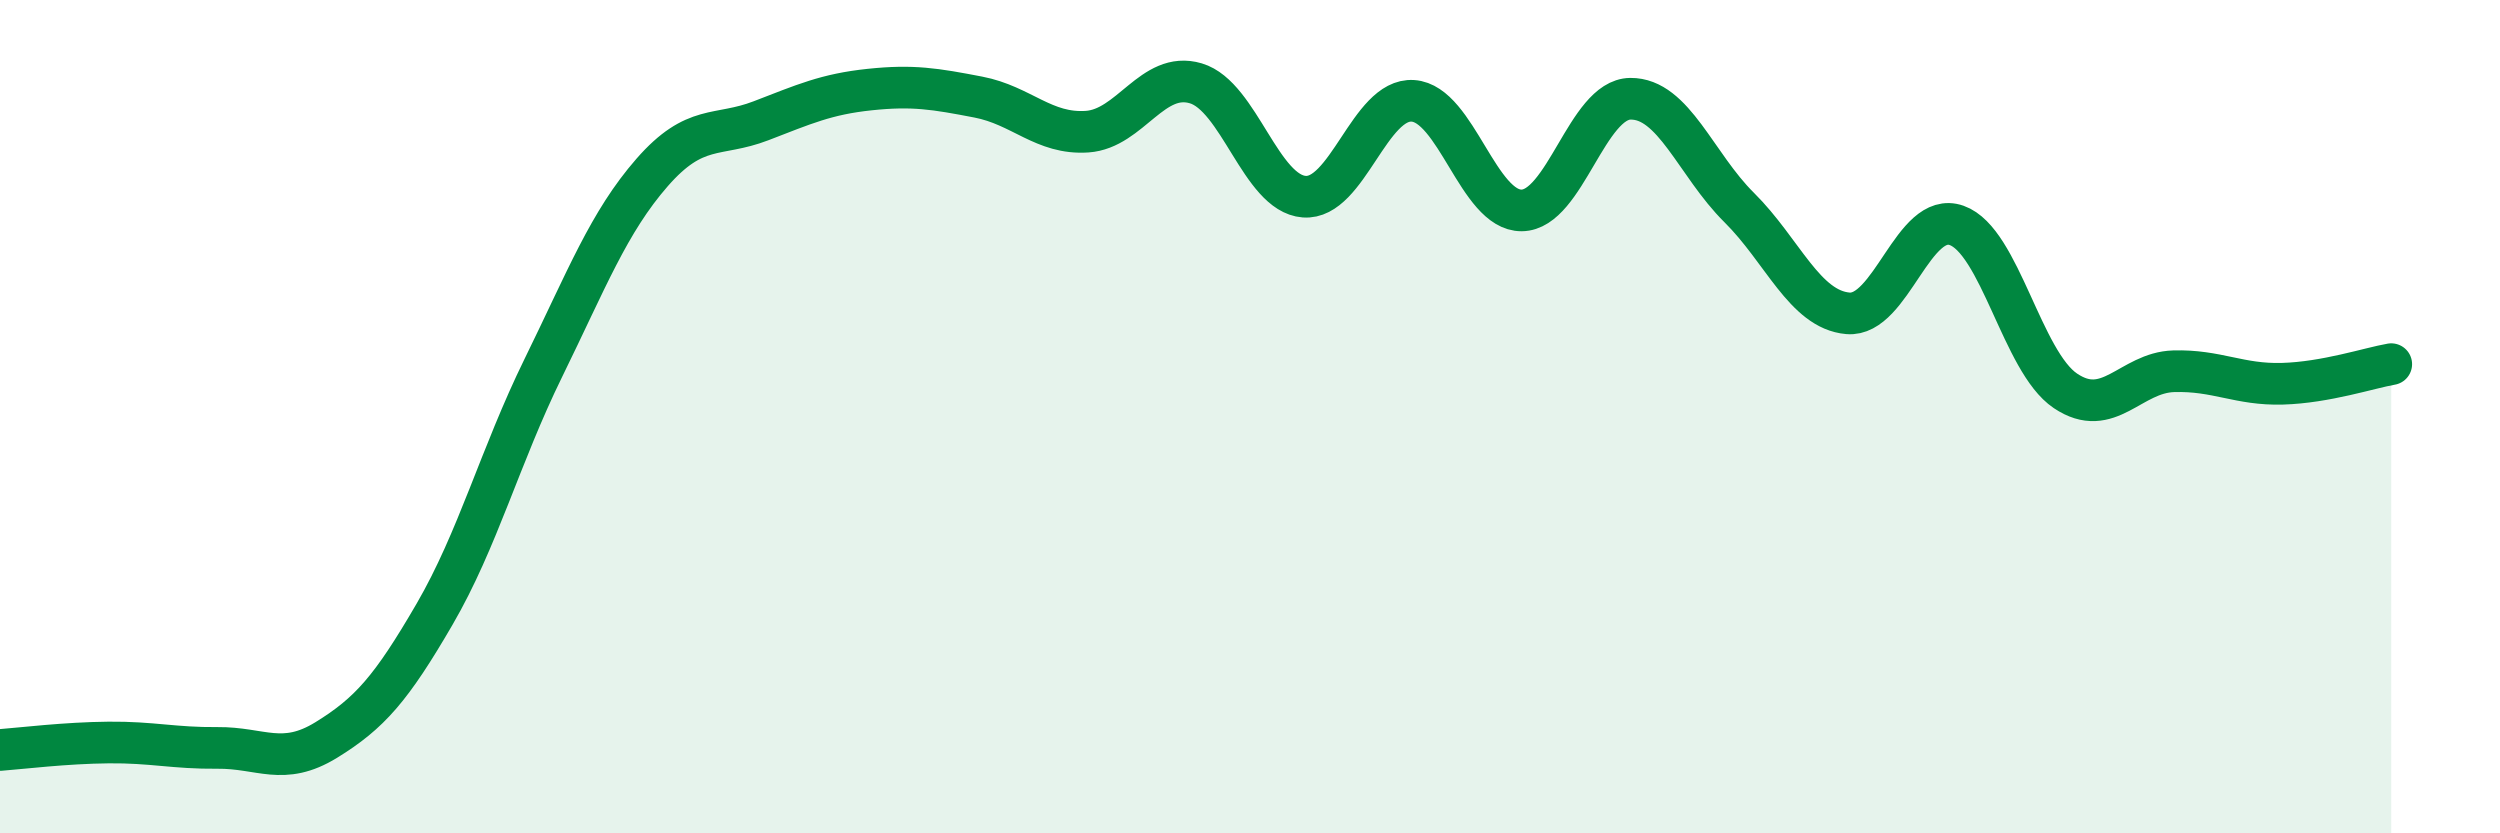
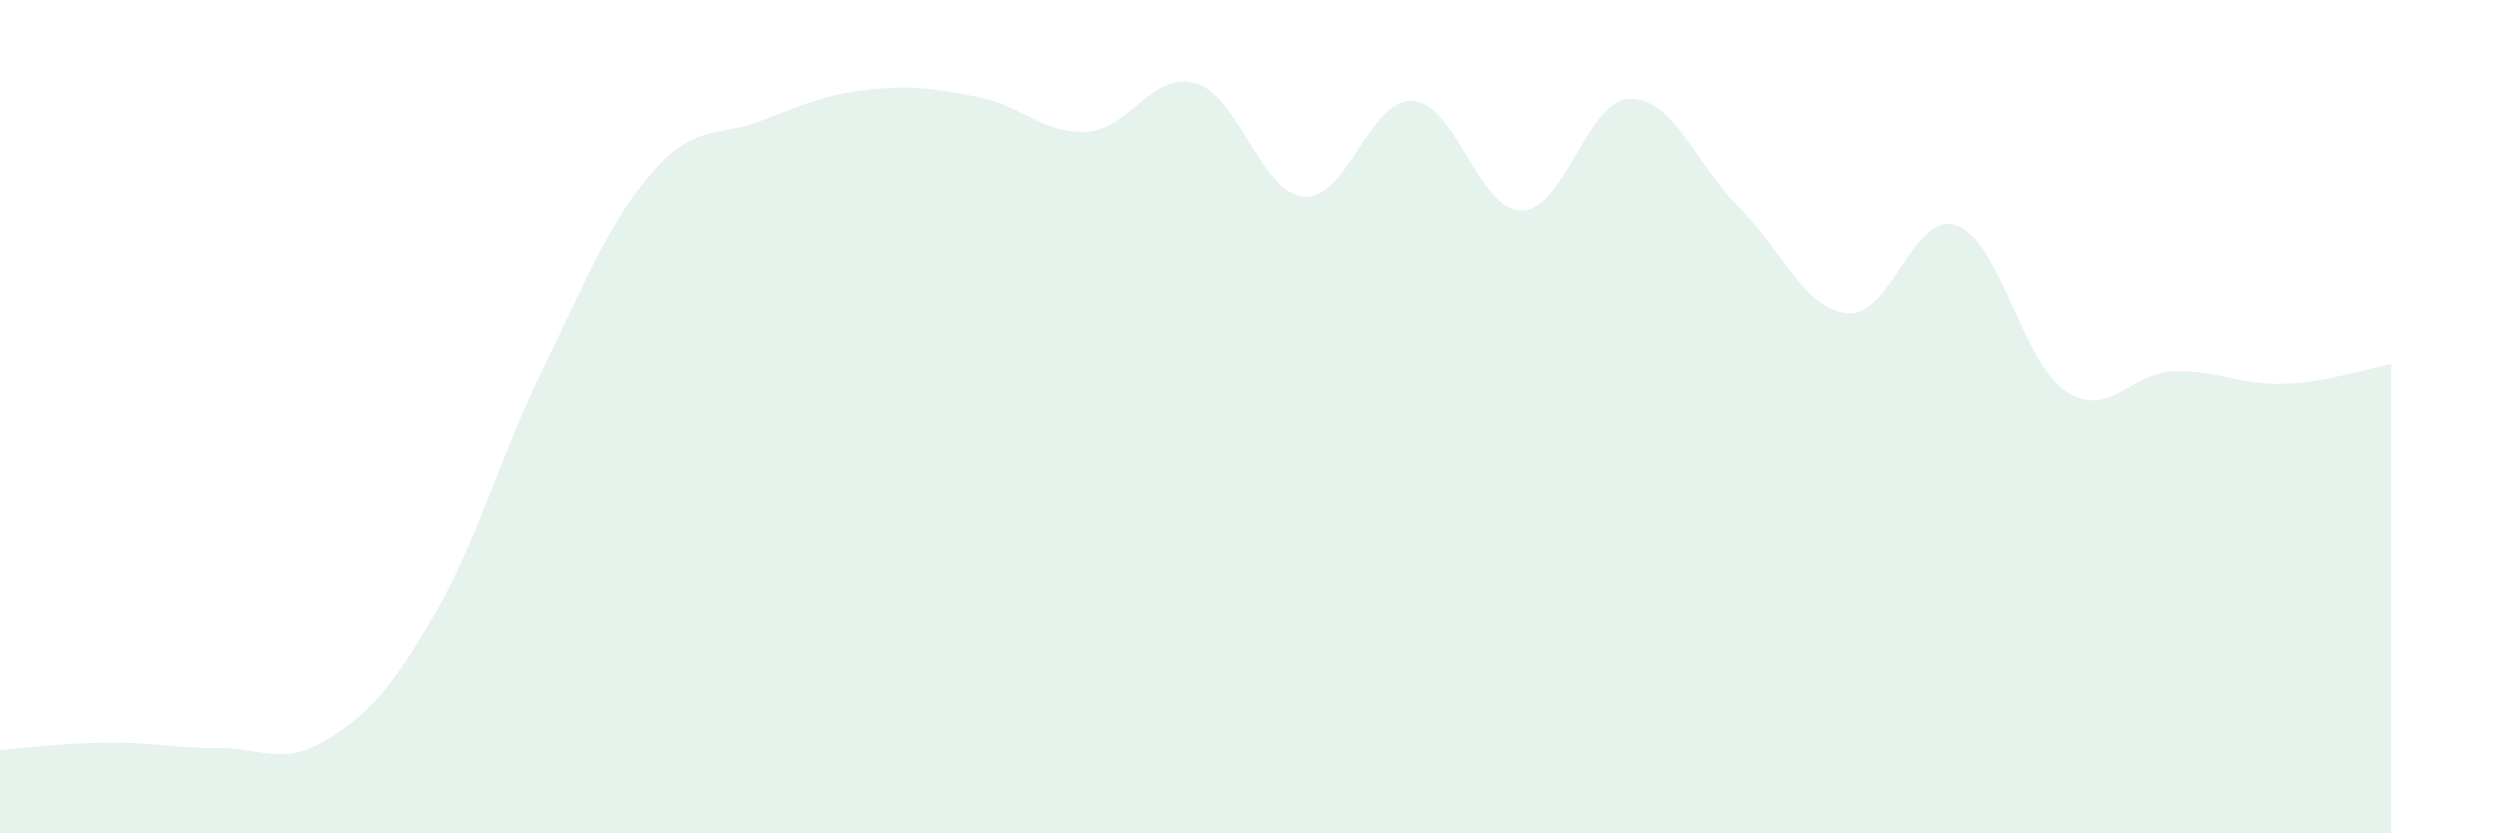
<svg xmlns="http://www.w3.org/2000/svg" width="60" height="20" viewBox="0 0 60 20">
  <path d="M 0,18 C 0.52,17.96 1.57,17.83 2.61,17.82 C 3.65,17.81 4.18,17.96 5.22,17.95 C 6.26,17.94 6.79,18.4 7.83,17.76 C 8.87,17.12 9.39,16.53 10.43,14.74 C 11.47,12.95 12,10.95 13.04,8.83 C 14.08,6.71 14.61,5.33 15.65,4.14 C 16.69,2.95 17.22,3.3 18.26,2.9 C 19.3,2.5 19.83,2.26 20.87,2.15 C 21.91,2.04 22.44,2.13 23.48,2.33 C 24.52,2.53 25.05,3.23 26.09,3.16 C 27.13,3.09 27.66,1.69 28.7,2 C 29.74,2.31 30.26,4.64 31.3,4.72 C 32.34,4.8 32.87,2.35 33.91,2.42 C 34.95,2.49 35.48,5.06 36.52,5.05 C 37.56,5.04 38.09,2.38 39.13,2.37 C 40.17,2.36 40.7,3.95 41.74,4.98 C 42.78,6.01 43.31,7.43 44.35,7.52 C 45.39,7.61 45.92,5.04 46.96,5.41 C 48,5.78 48.53,8.68 49.57,9.38 C 50.61,10.08 51.13,8.94 52.17,8.91 C 53.21,8.88 53.74,9.24 54.78,9.21 C 55.82,9.18 56.87,8.83 57.39,8.74L57.39 20L0 20Z" fill="#008740" opacity="0.1" stroke-linecap="round" stroke-linejoin="round" />
-   <path d="M 0,18 C 0.52,17.96 1.57,17.83 2.61,17.82 C 3.65,17.81 4.18,17.96 5.22,17.95 C 6.26,17.94 6.79,18.4 7.83,17.76 C 8.87,17.12 9.39,16.53 10.43,14.74 C 11.47,12.95 12,10.95 13.04,8.83 C 14.08,6.71 14.61,5.33 15.65,4.14 C 16.69,2.95 17.22,3.3 18.26,2.9 C 19.3,2.5 19.83,2.26 20.87,2.15 C 21.91,2.04 22.44,2.13 23.48,2.33 C 24.52,2.53 25.05,3.23 26.09,3.16 C 27.13,3.09 27.66,1.69 28.7,2 C 29.74,2.31 30.26,4.64 31.3,4.72 C 32.34,4.8 32.87,2.35 33.91,2.42 C 34.95,2.49 35.48,5.06 36.52,5.05 C 37.56,5.04 38.09,2.38 39.13,2.37 C 40.17,2.36 40.7,3.95 41.74,4.98 C 42.78,6.01 43.31,7.43 44.35,7.52 C 45.39,7.61 45.92,5.04 46.96,5.41 C 48,5.78 48.53,8.68 49.57,9.38 C 50.61,10.08 51.13,8.94 52.17,8.91 C 53.21,8.88 53.74,9.24 54.78,9.21 C 55.82,9.18 56.87,8.83 57.39,8.74" stroke="#008740" stroke-width="1" fill="none" stroke-linecap="round" stroke-linejoin="round" />
</svg>